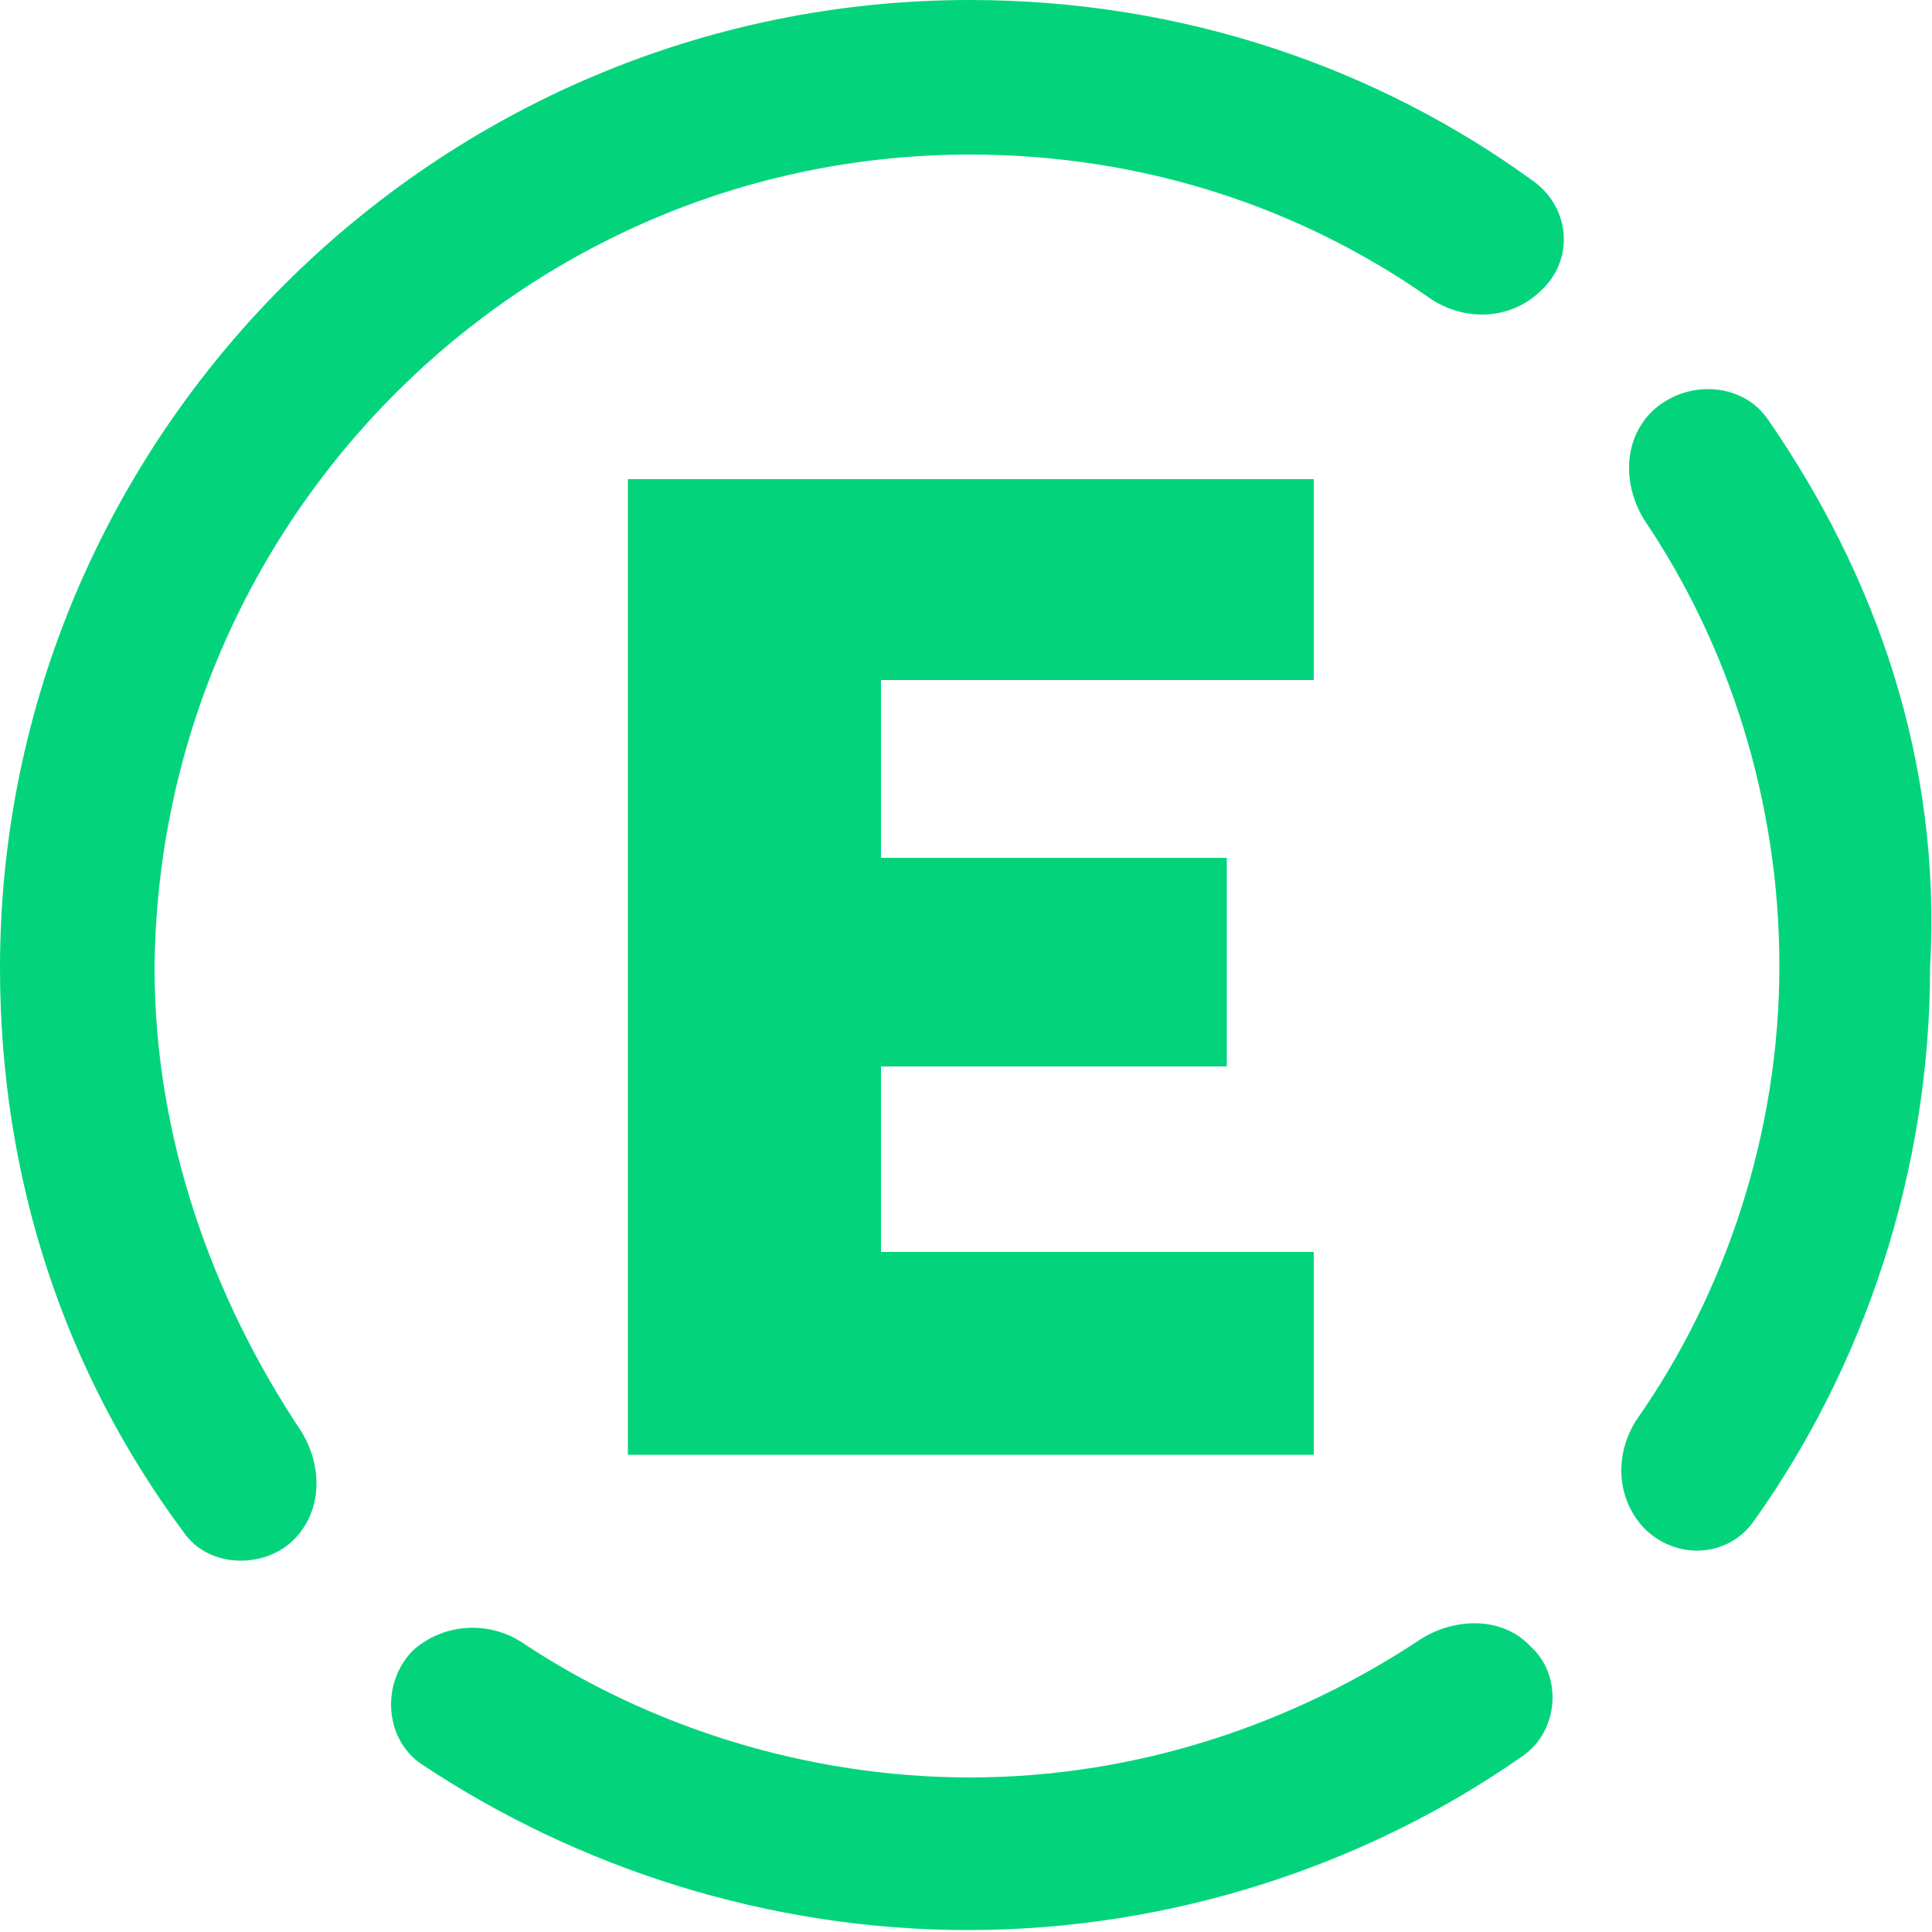
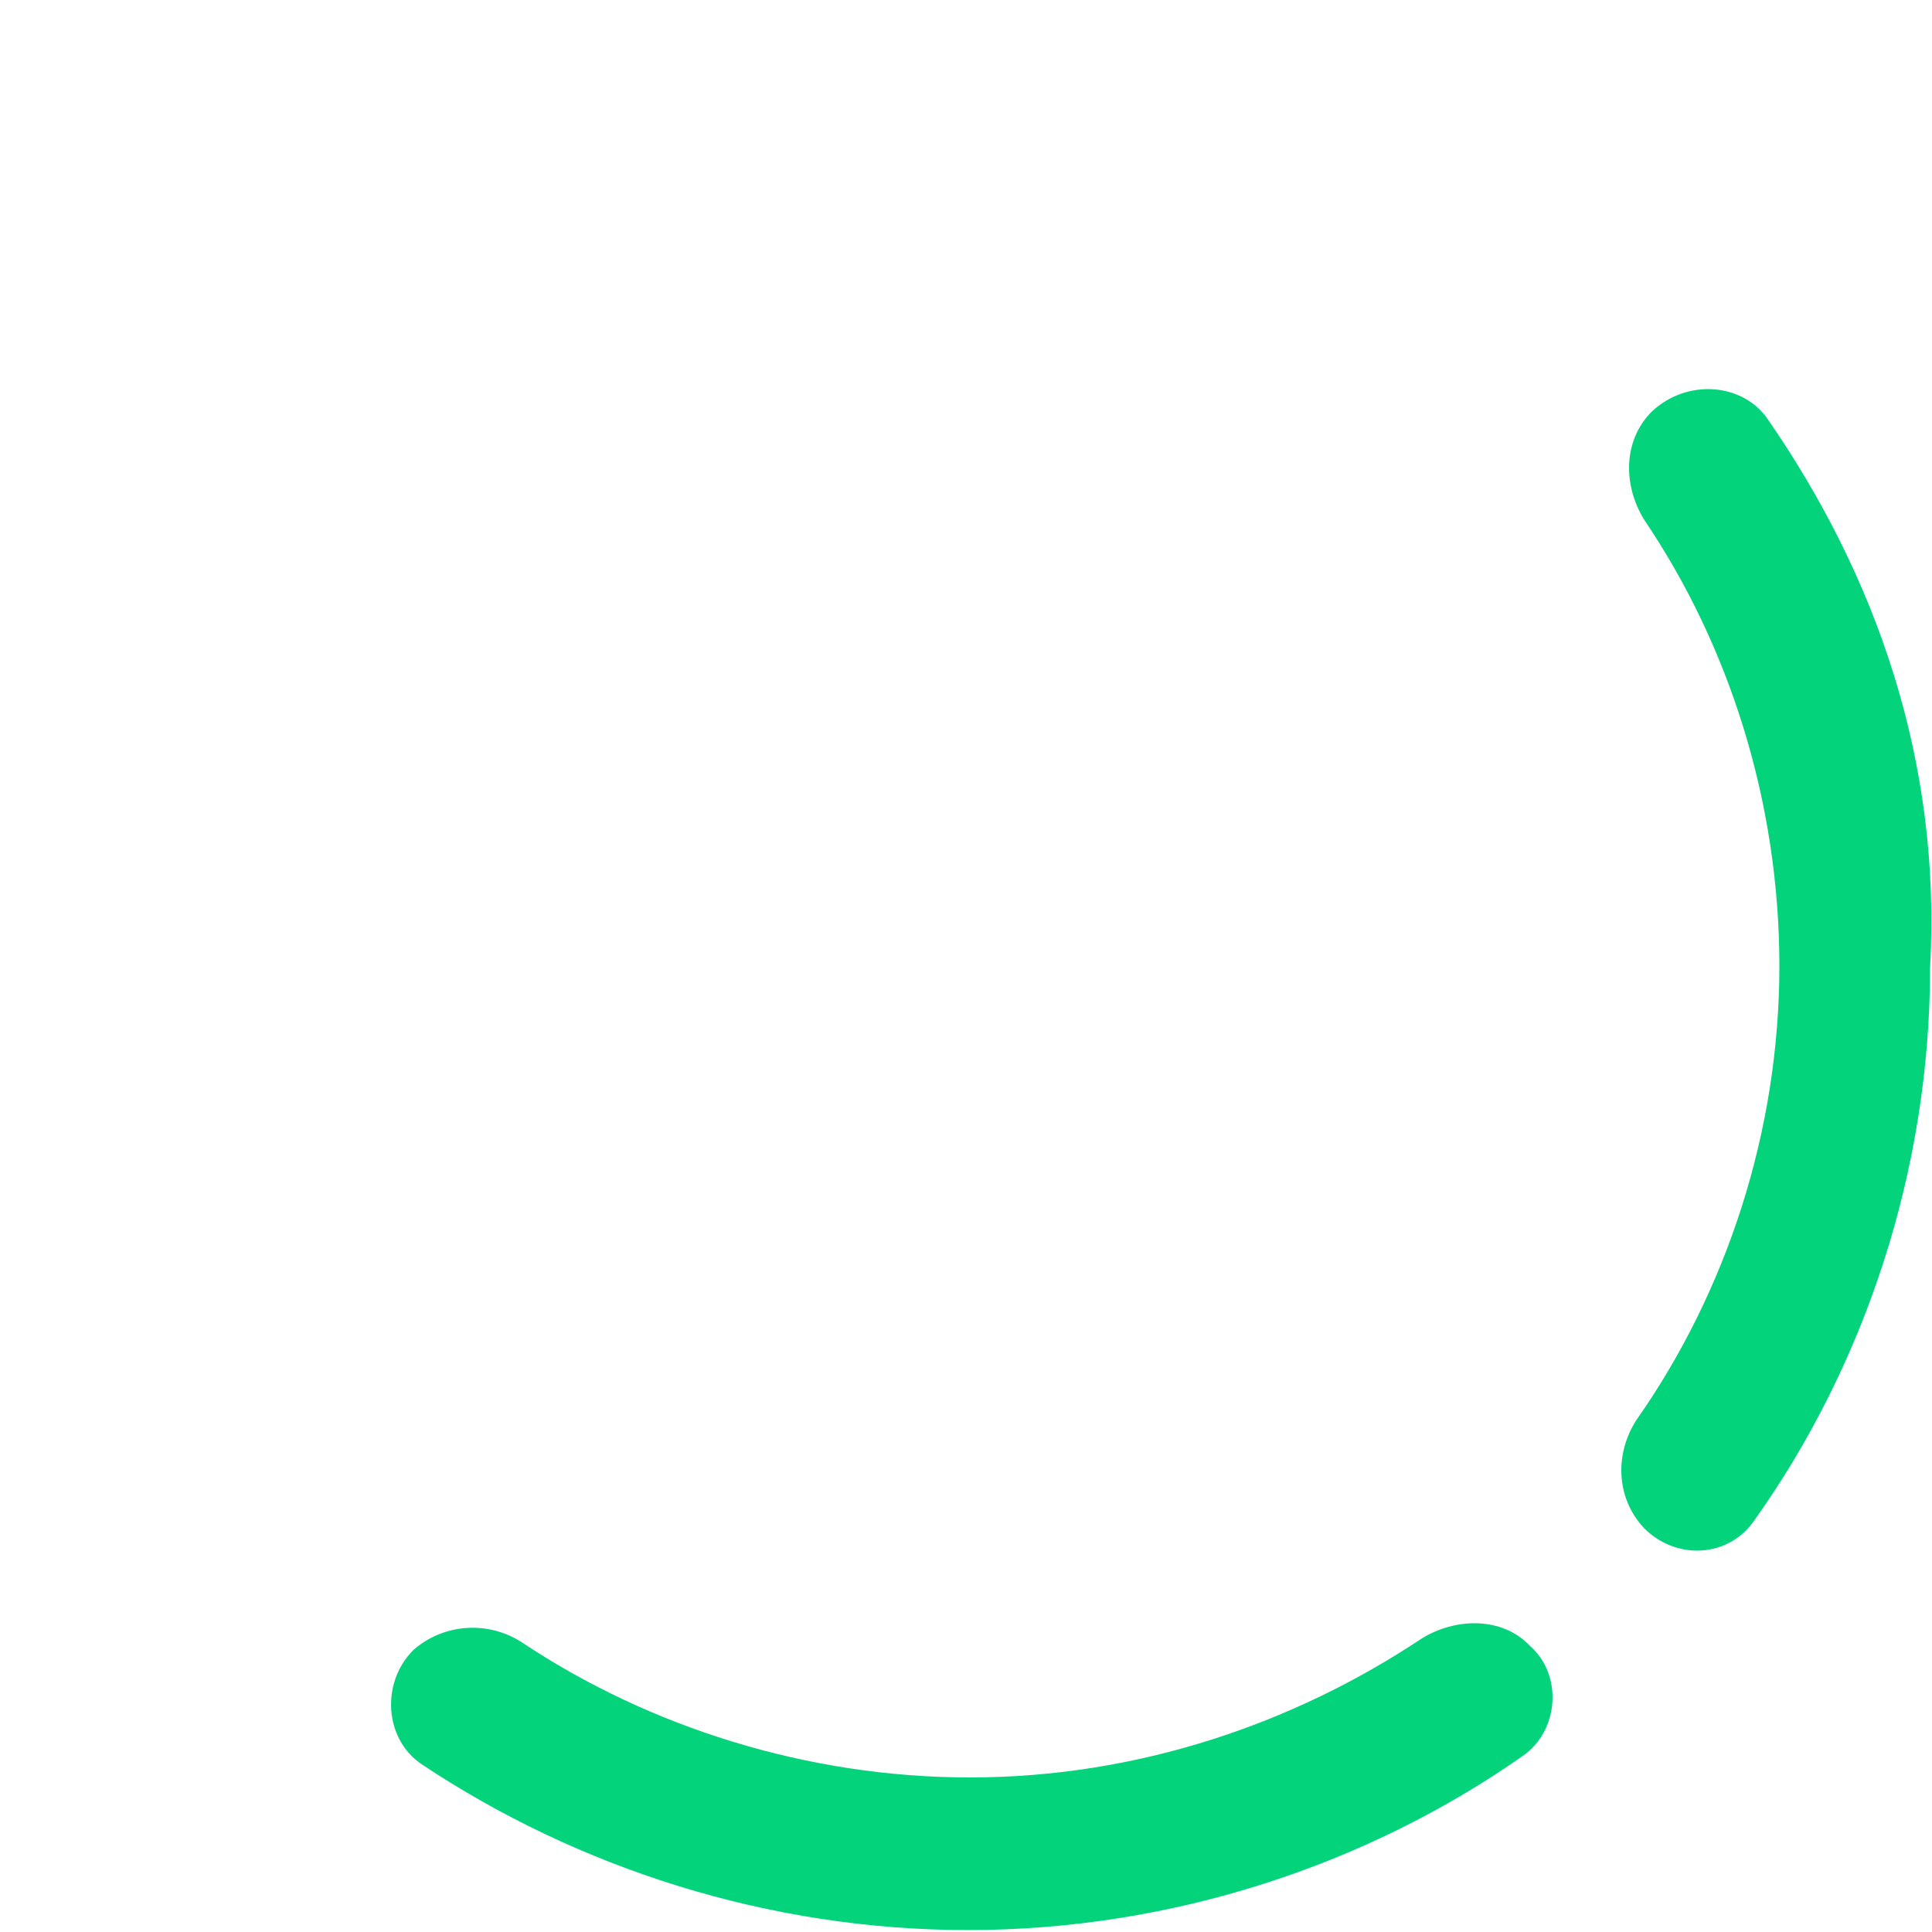
<svg xmlns="http://www.w3.org/2000/svg" version="1.1" id="Layer_1" x="0px" y="0px" viewBox="0 0 100 100" style="enable-background:new 0 0 100 100;" xml:space="preserve">
  <style type="text/css">
	.st0{fill:#03D47C;}
</style>
  <g>
-     <polygon class="st0" points="68,35.2 68,24.8 32.5,24.8 32.5,75.3 68,75.3 68,64.8 45.6,64.8 45.6,55.2 63.5,55.2 63.5,44.4    45.6,44.4 45.6,35.2  " />
-     <path class="st0" d="M79.4,9.4C71.3,3.5,61.2,0,50.2,0C22.6,0,0,22.5,0,50.1c0,11,3.4,21,9.5,29.2c1.3,1.9,4.2,1.9,5.7,0.4   s1.5-3.8,0.4-5.6c-4.6-6.9-7.6-15.2-7.6-24C8.2,26.9,27,8,50.2,8c8.9,0,17.1,2.7,23.9,7.5c1.7,1.1,4,1.1,5.6-0.4   C81.5,13.5,81.3,10.8,79.4,9.4z" />
    <path class="st0" d="M91.5,21.7c-1.3-1.9-4.2-2.1-6-0.4c-1.5,1.5-1.5,3.8-0.4,5.6c4.4,6.5,7,14.6,7,23.1s-2.7,16.8-7.4,23.5   c-1.1,1.7-1.1,4,0.4,5.6c1.7,1.7,4.4,1.5,5.7-0.4c5.7-8,9.1-18.1,9.1-28.6C100.5,39.4,97.1,29.8,91.5,21.7z" />
    <path class="st0" d="M73.6,84.8C67,89.2,58.9,92,50.2,92C41.8,92,33.6,89.4,27,85c-1.7-1.1-4-1-5.6,0.4c-1.7,1.7-1.5,4.6,0.4,5.9   c8.1,5.4,18,8.6,28.3,8.6c10.6,0,20.7-3.4,28.7-9c1.9-1.3,2.1-4.2,0.4-5.7C77.8,83.7,75.4,83.7,73.6,84.8z" />
  </g>
</svg>